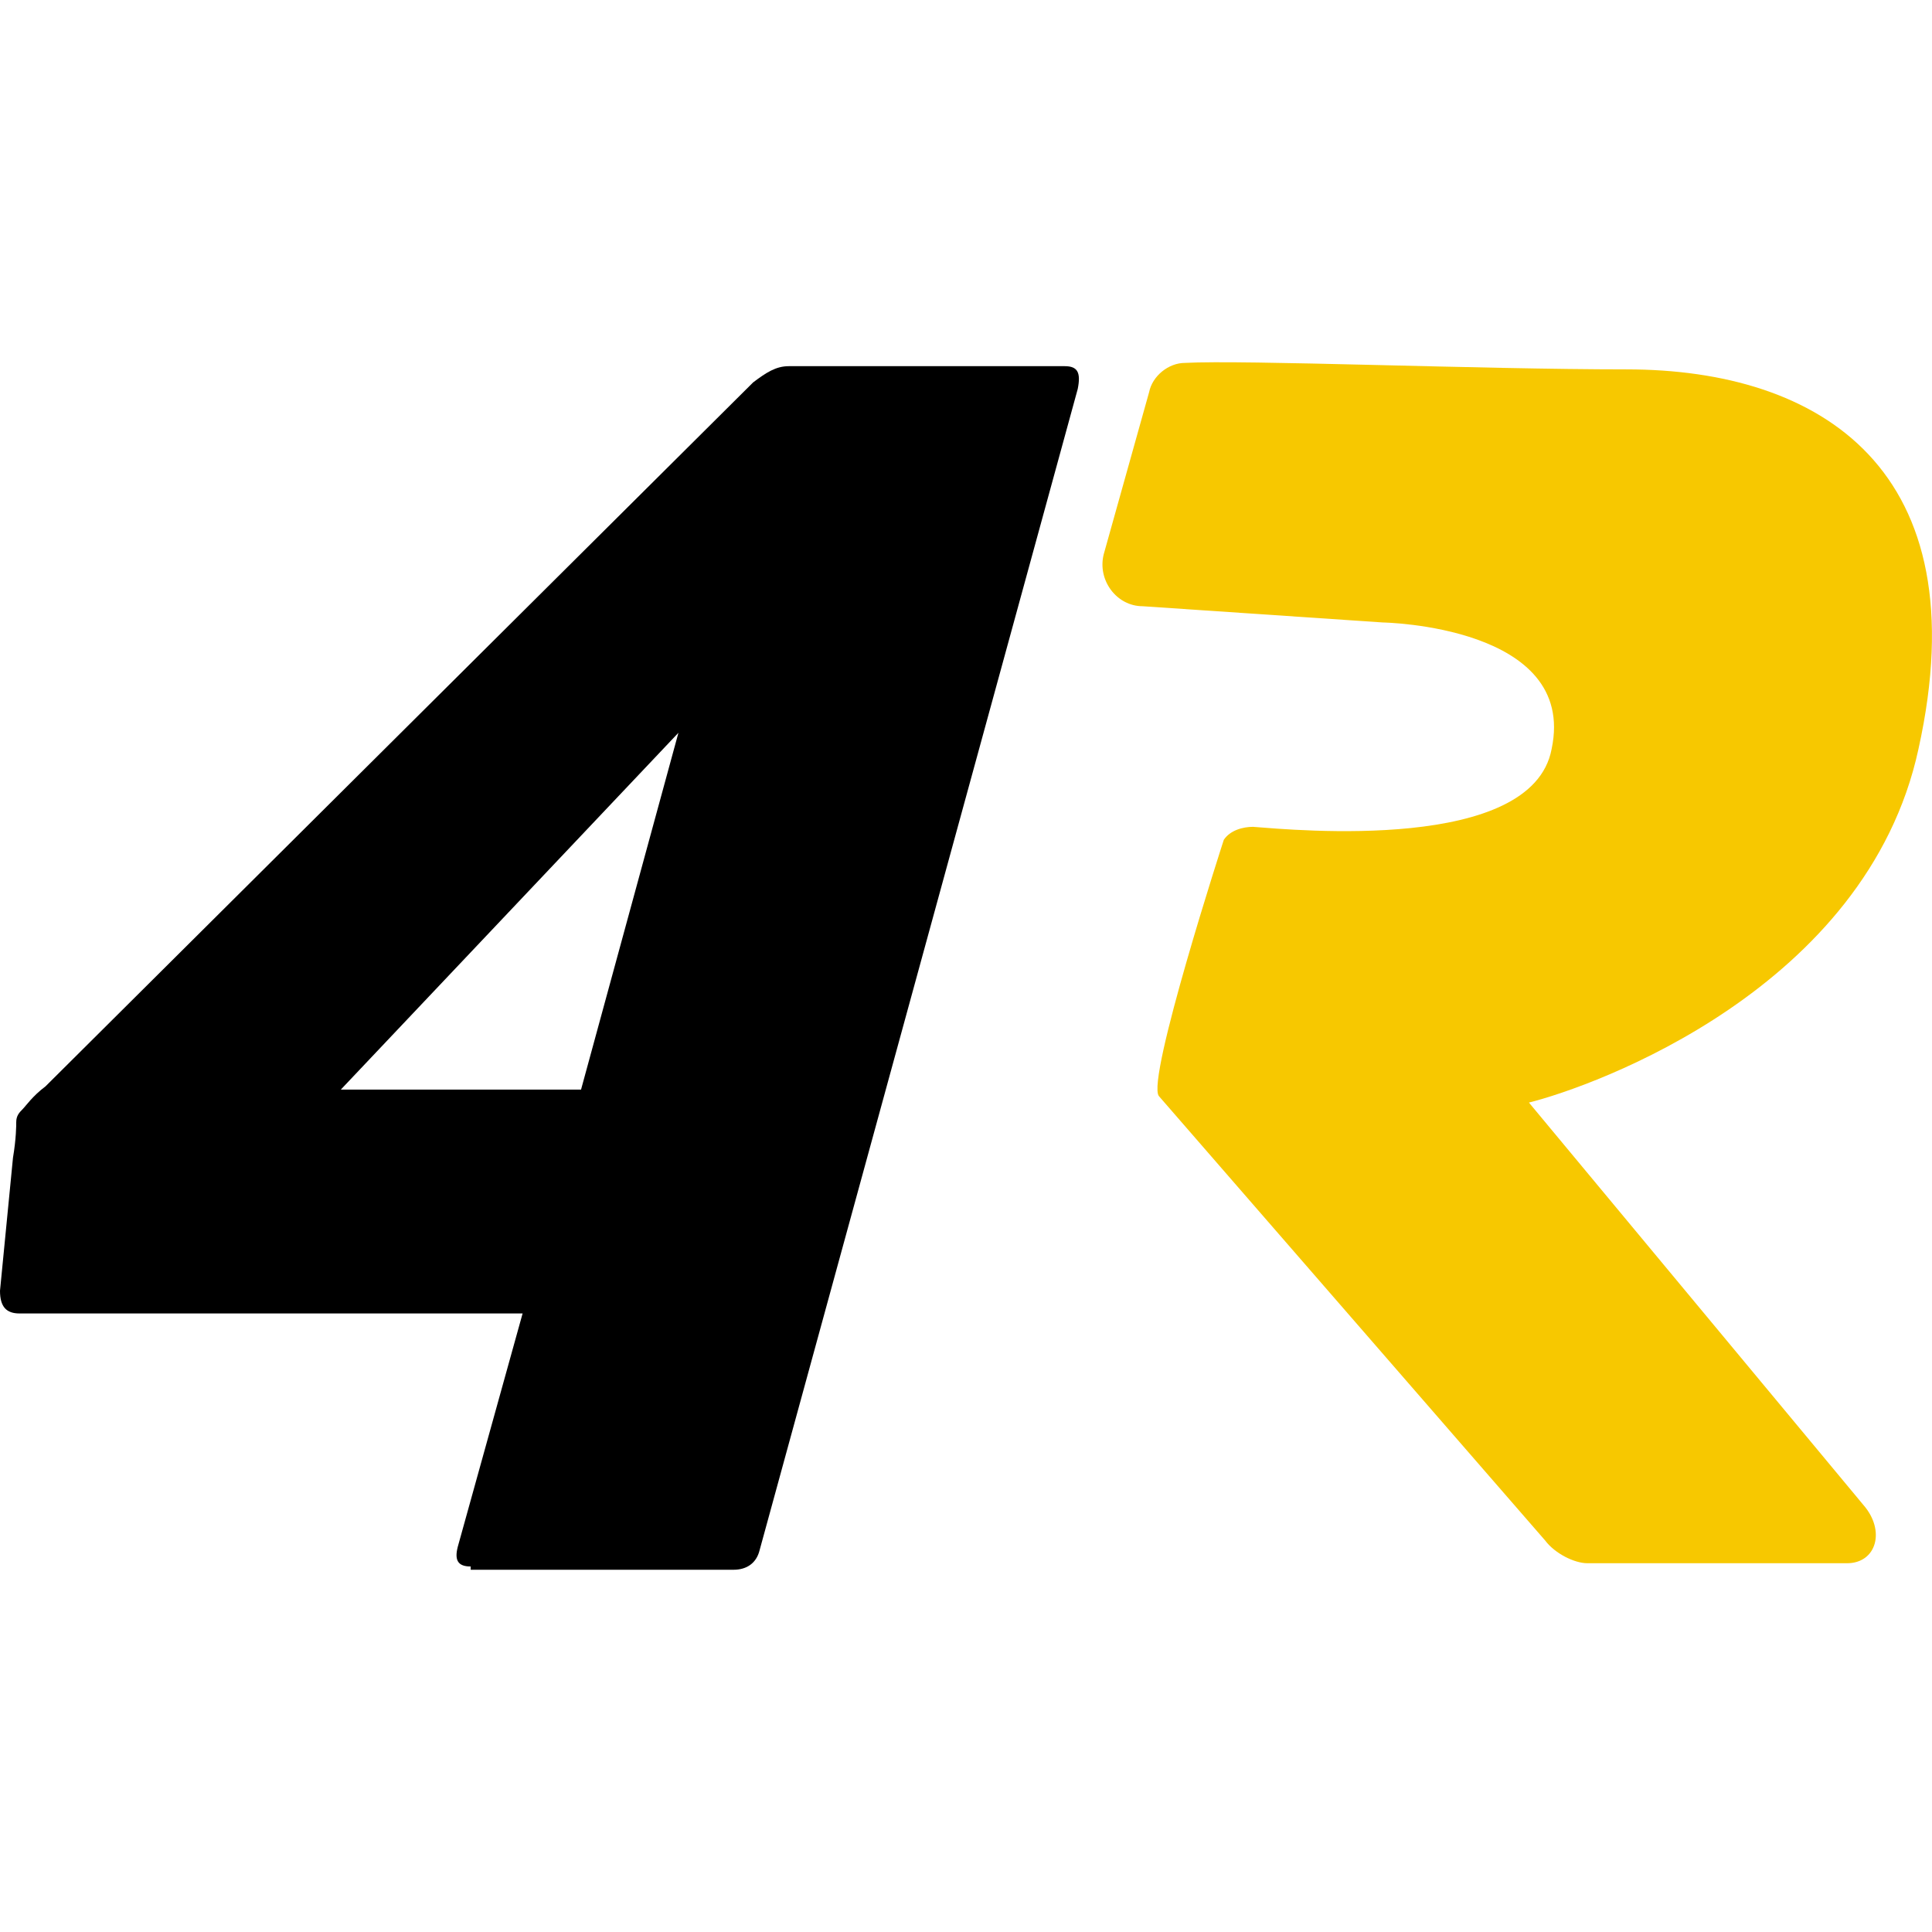
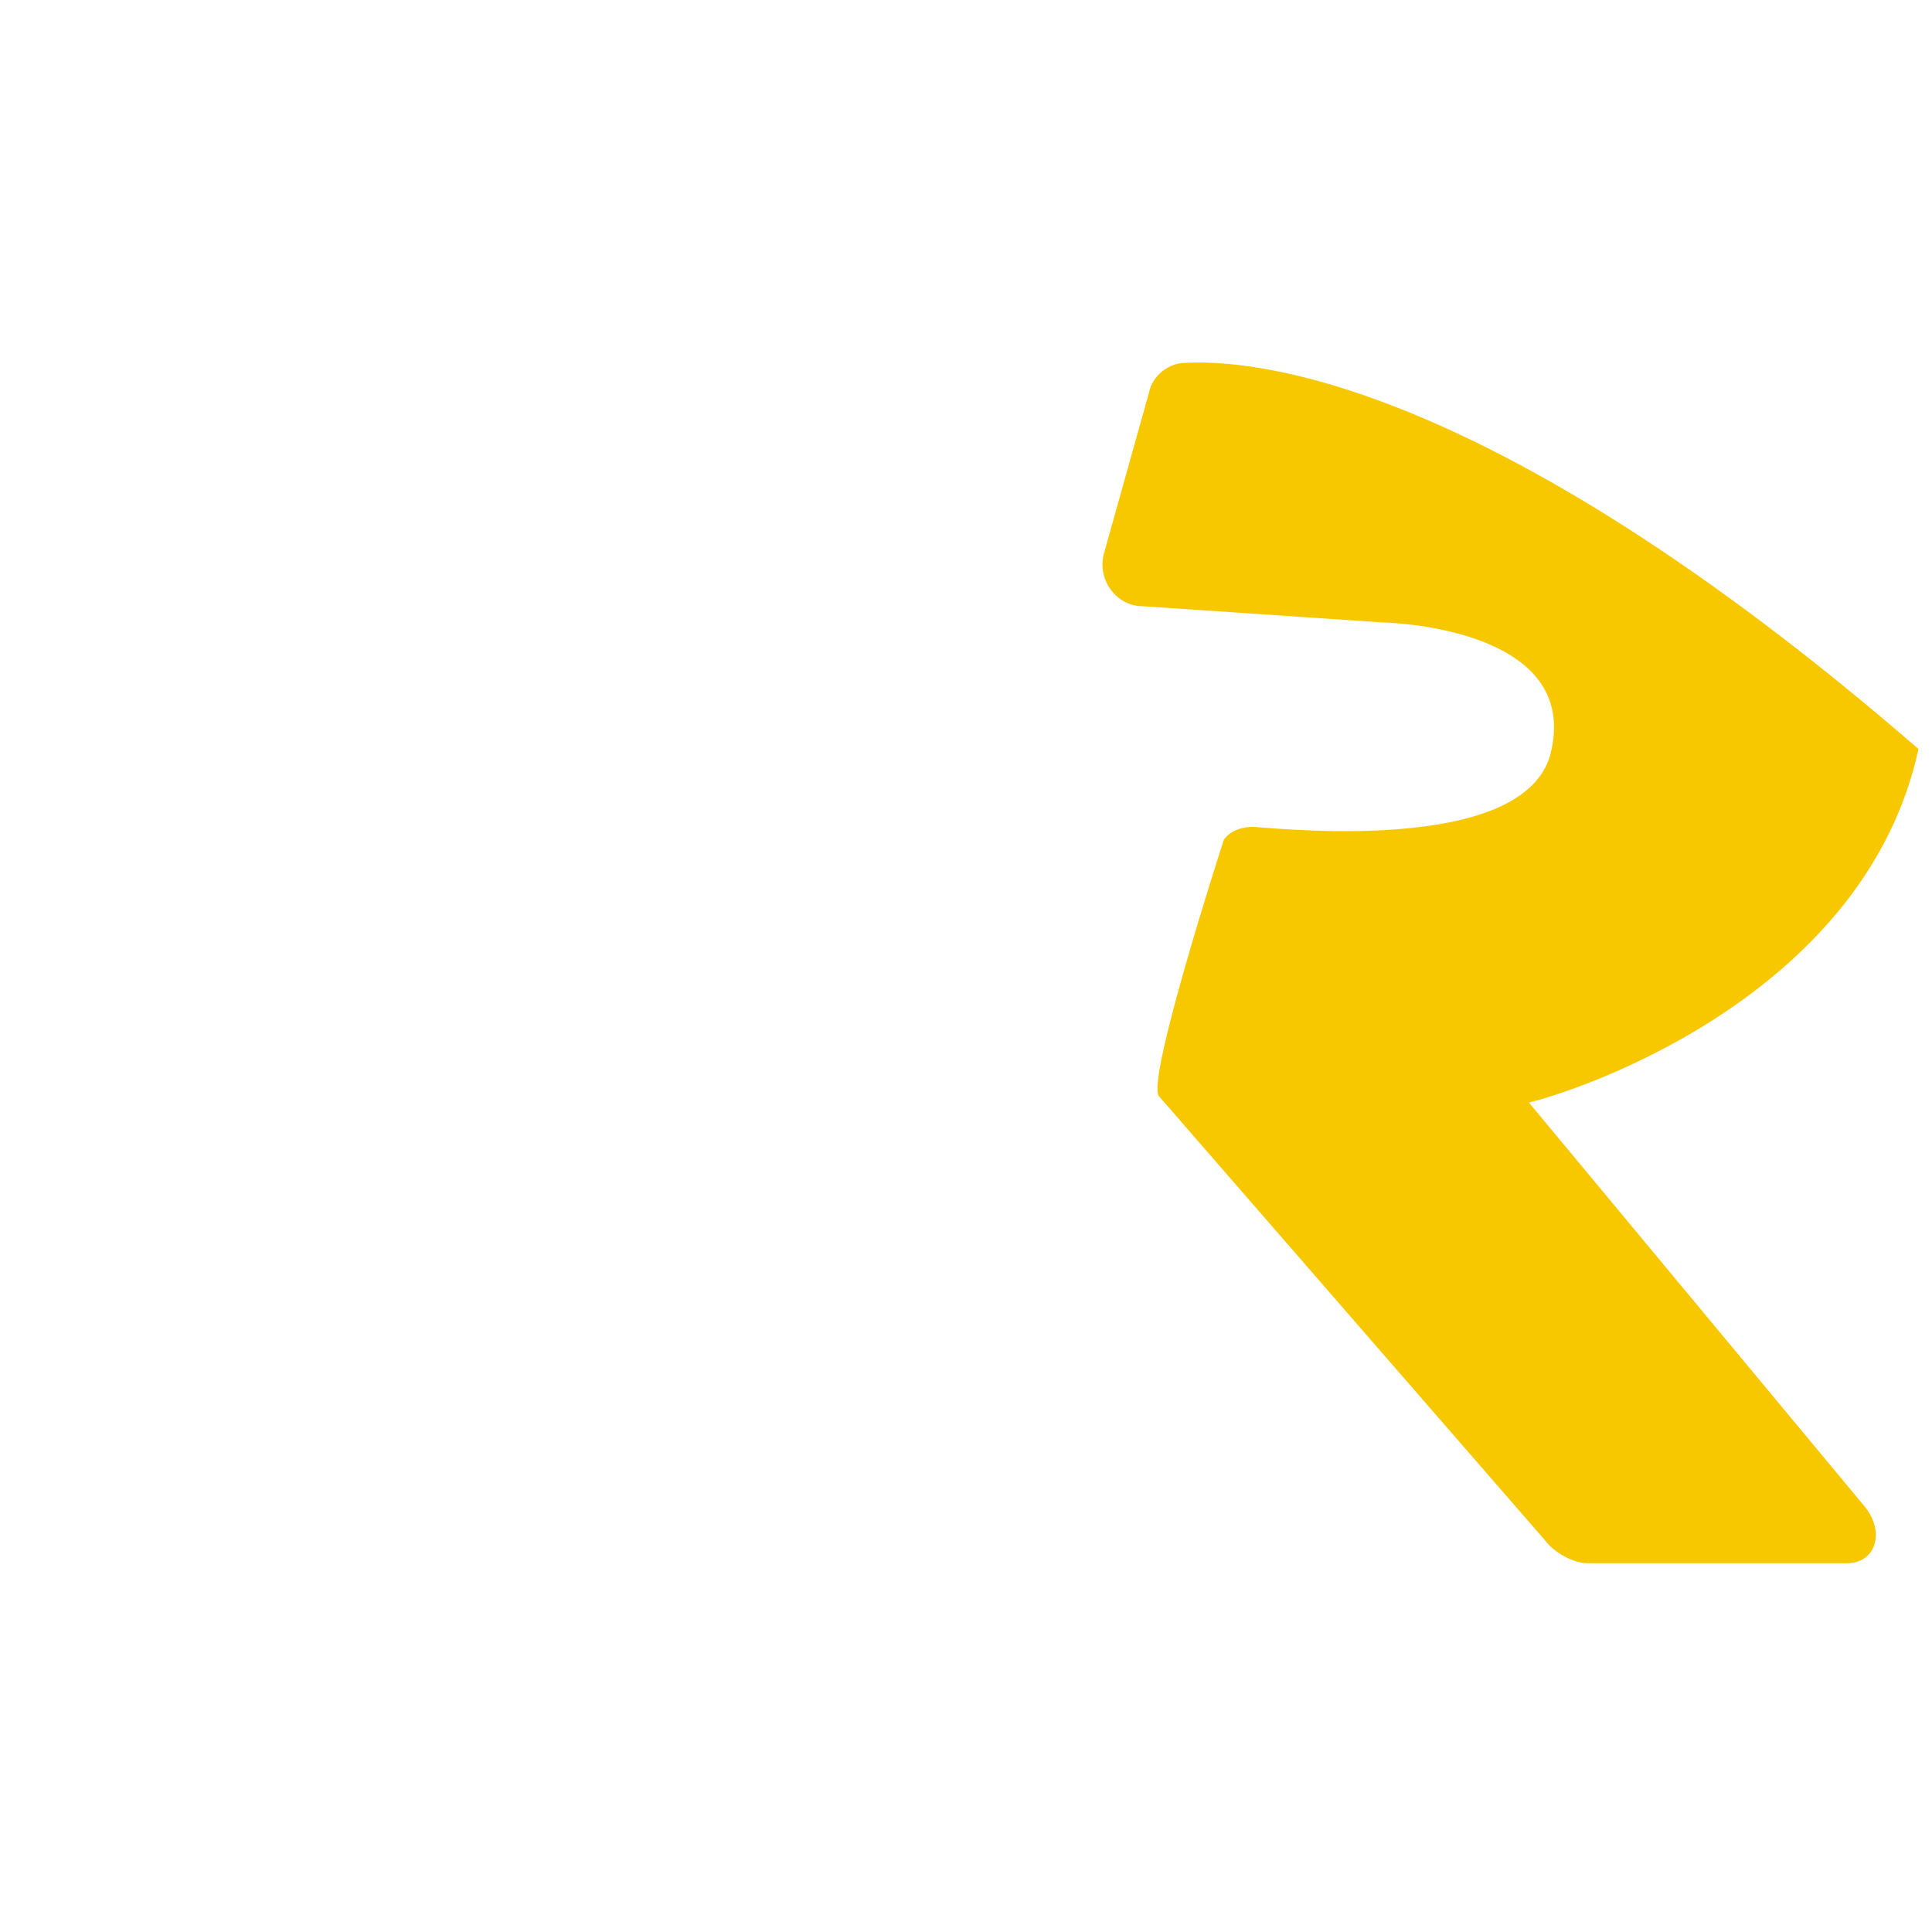
<svg xmlns="http://www.w3.org/2000/svg" width="32" height="32" viewBox="0 0 32 32" fill="none">
-   <path d="M7.796 25.946C7.581 25.946 7.527 25.839 7.581 25.624L8.656 21.755H0.323C0.108 21.755 0 21.648 0 21.379L0.215 19.176C0.269 18.854 0.269 18.639 0.269 18.585C0.269 18.477 0.323 18.424 0.376 18.37C0.43 18.316 0.538 18.155 0.753 17.994L12.474 6.334C12.689 6.172 12.85 6.065 13.065 6.065H17.635C17.851 6.065 17.904 6.172 17.851 6.441L12.581 25.678C12.528 25.892 12.366 26 12.151 26H7.796V25.946ZM11.237 12.137L5.645 18.047H9.624L11.237 12.137Z" fill="black" />
-   <path d="M25.324 18.262C26.399 17.993 30.916 16.381 31.776 12.405C32.798 7.784 30.163 6.118 26.937 6.118C24.517 6.118 20.593 5.957 19.625 6.011C19.356 6.011 19.087 6.226 19.033 6.495L18.281 9.181C18.173 9.611 18.496 10.041 18.926 10.041L22.904 10.31C22.904 10.31 26.131 10.363 25.7 12.405C25.378 14.125 21.453 13.748 20.754 13.695C20.593 13.695 20.378 13.748 20.27 13.91C20.27 13.91 18.98 17.886 19.195 18.155L25.593 25.516C25.754 25.731 26.077 25.892 26.292 25.892H30.593C31.077 25.892 31.238 25.355 30.862 24.925L25.324 18.262Z" fill="#F7C800" />
+   <path d="M25.324 18.262C26.399 17.993 30.916 16.381 31.776 12.405C24.517 6.118 20.593 5.957 19.625 6.011C19.356 6.011 19.087 6.226 19.033 6.495L18.281 9.181C18.173 9.611 18.496 10.041 18.926 10.041L22.904 10.31C22.904 10.31 26.131 10.363 25.7 12.405C25.378 14.125 21.453 13.748 20.754 13.695C20.593 13.695 20.378 13.748 20.27 13.91C20.27 13.91 18.98 17.886 19.195 18.155L25.593 25.516C25.754 25.731 26.077 25.892 26.292 25.892H30.593C31.077 25.892 31.238 25.355 30.862 24.925L25.324 18.262Z" fill="#F7C800" />
</svg>